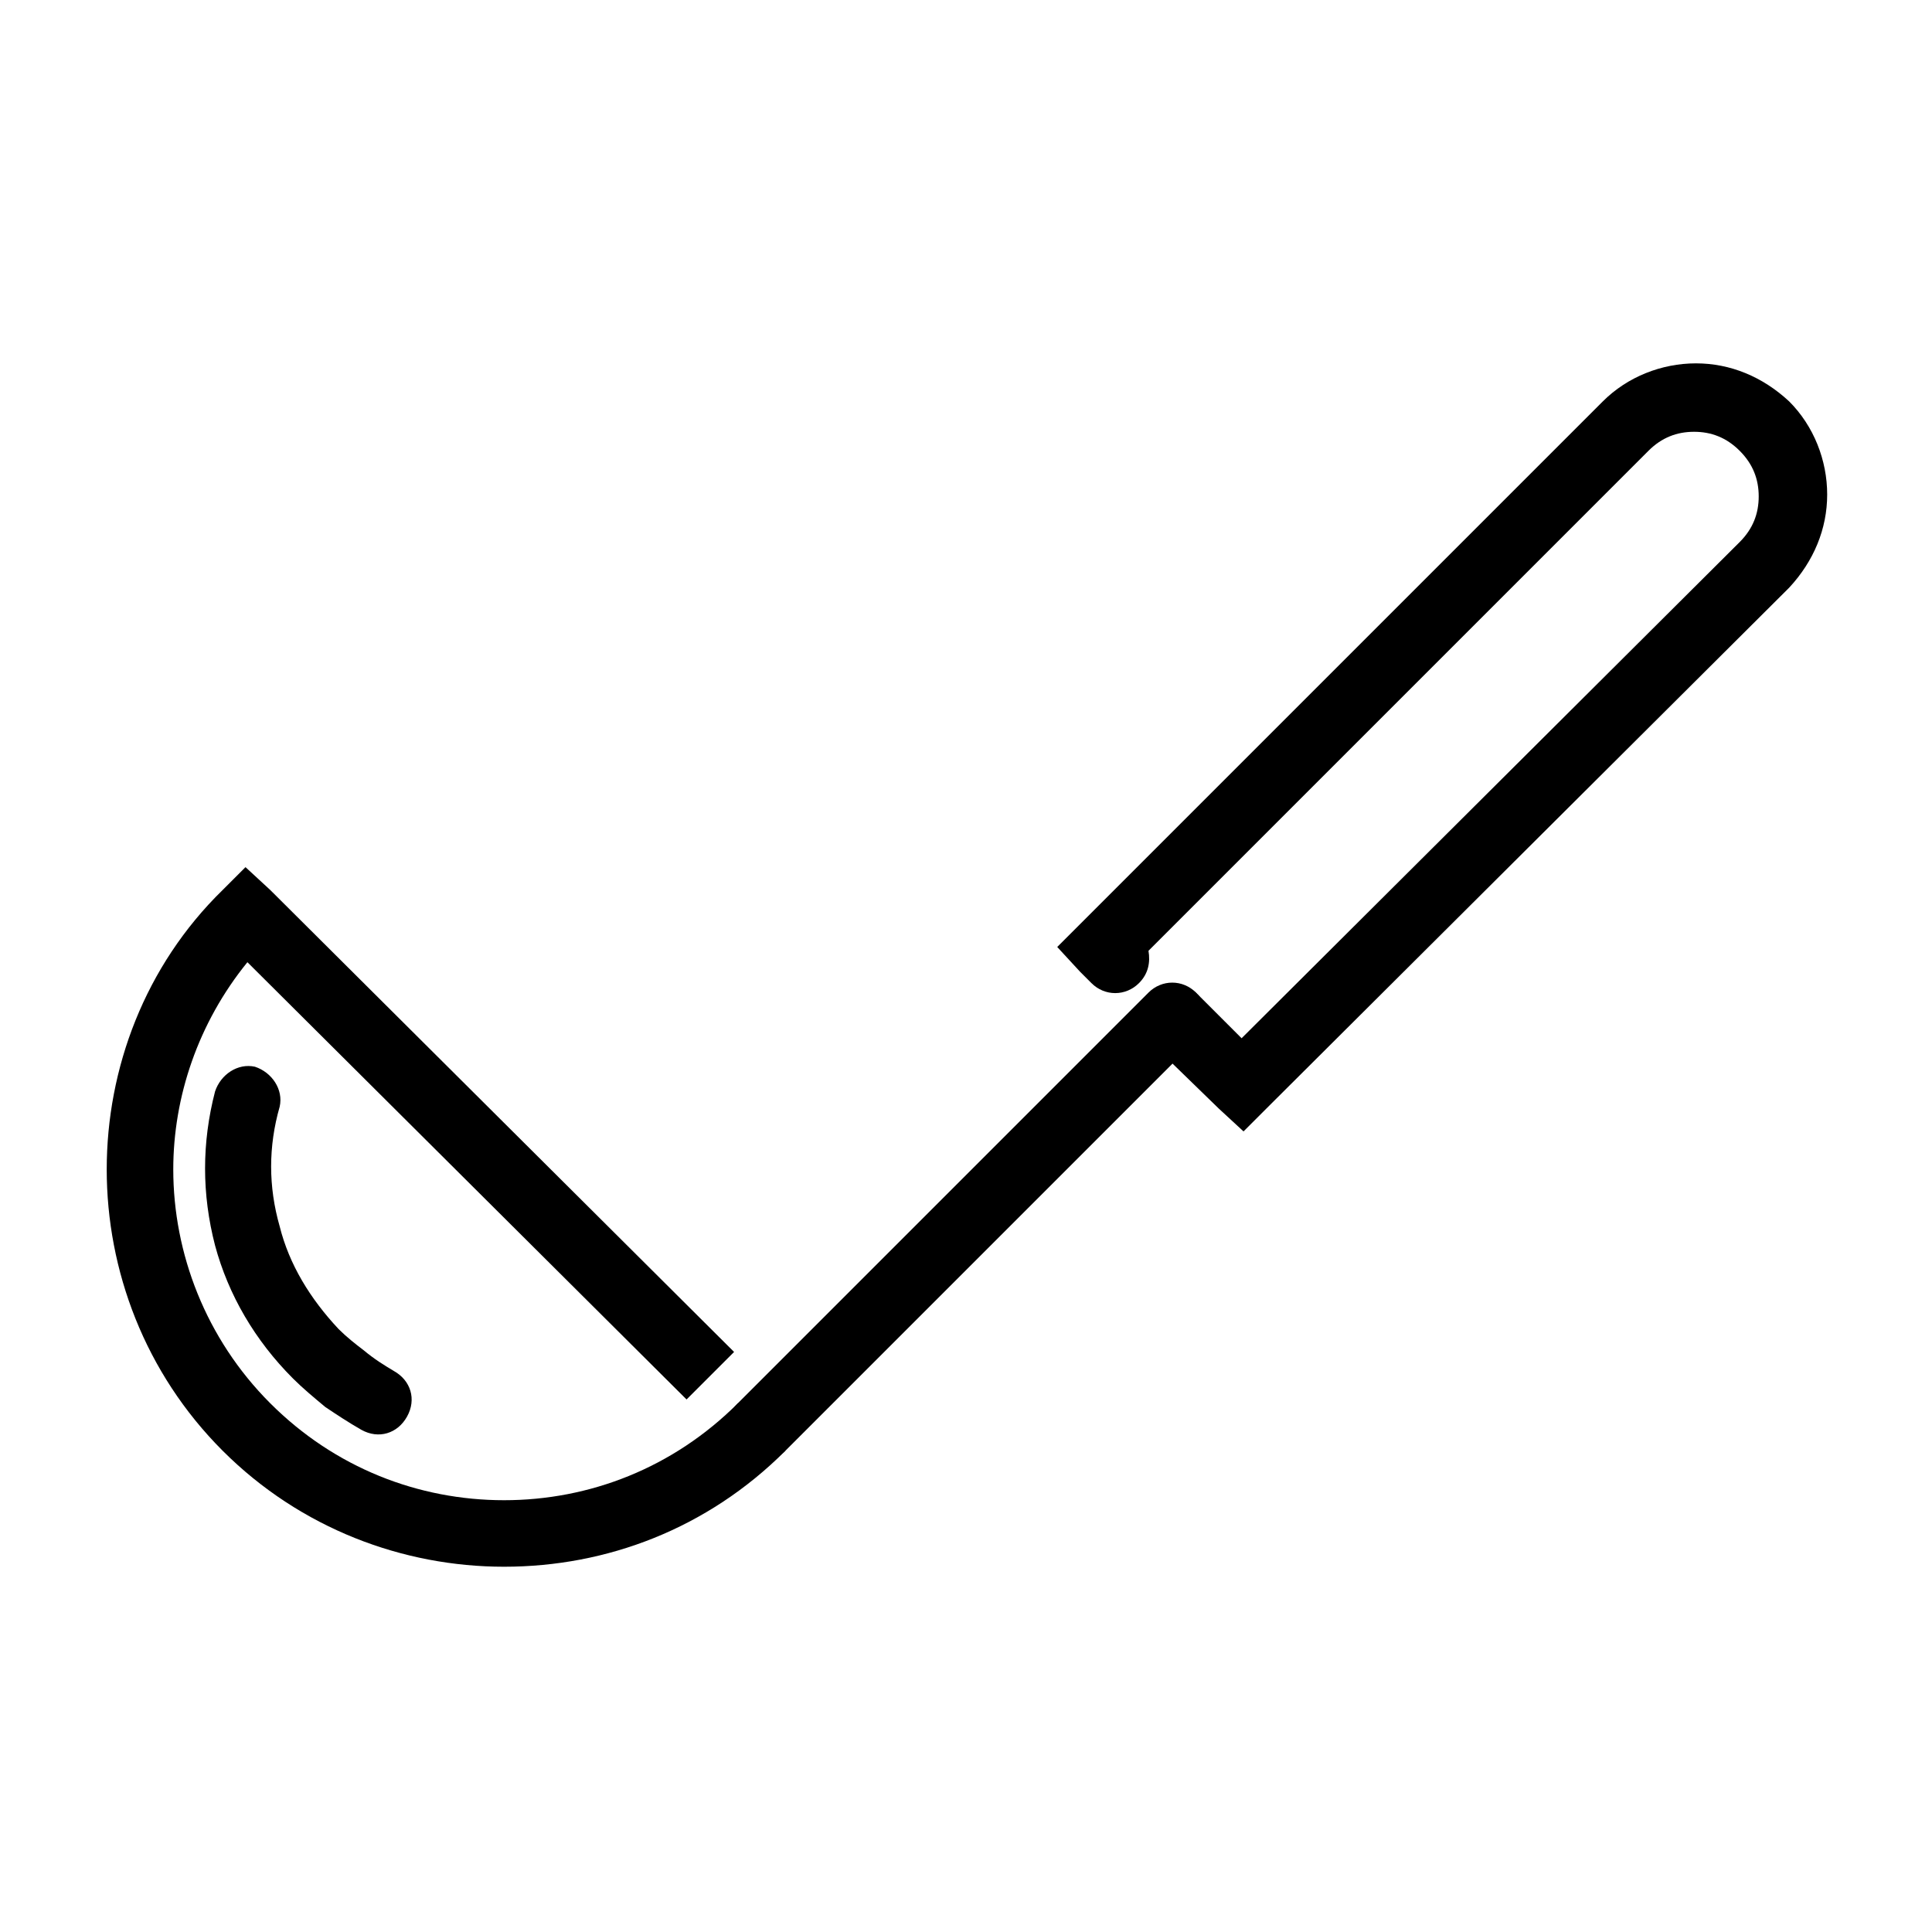
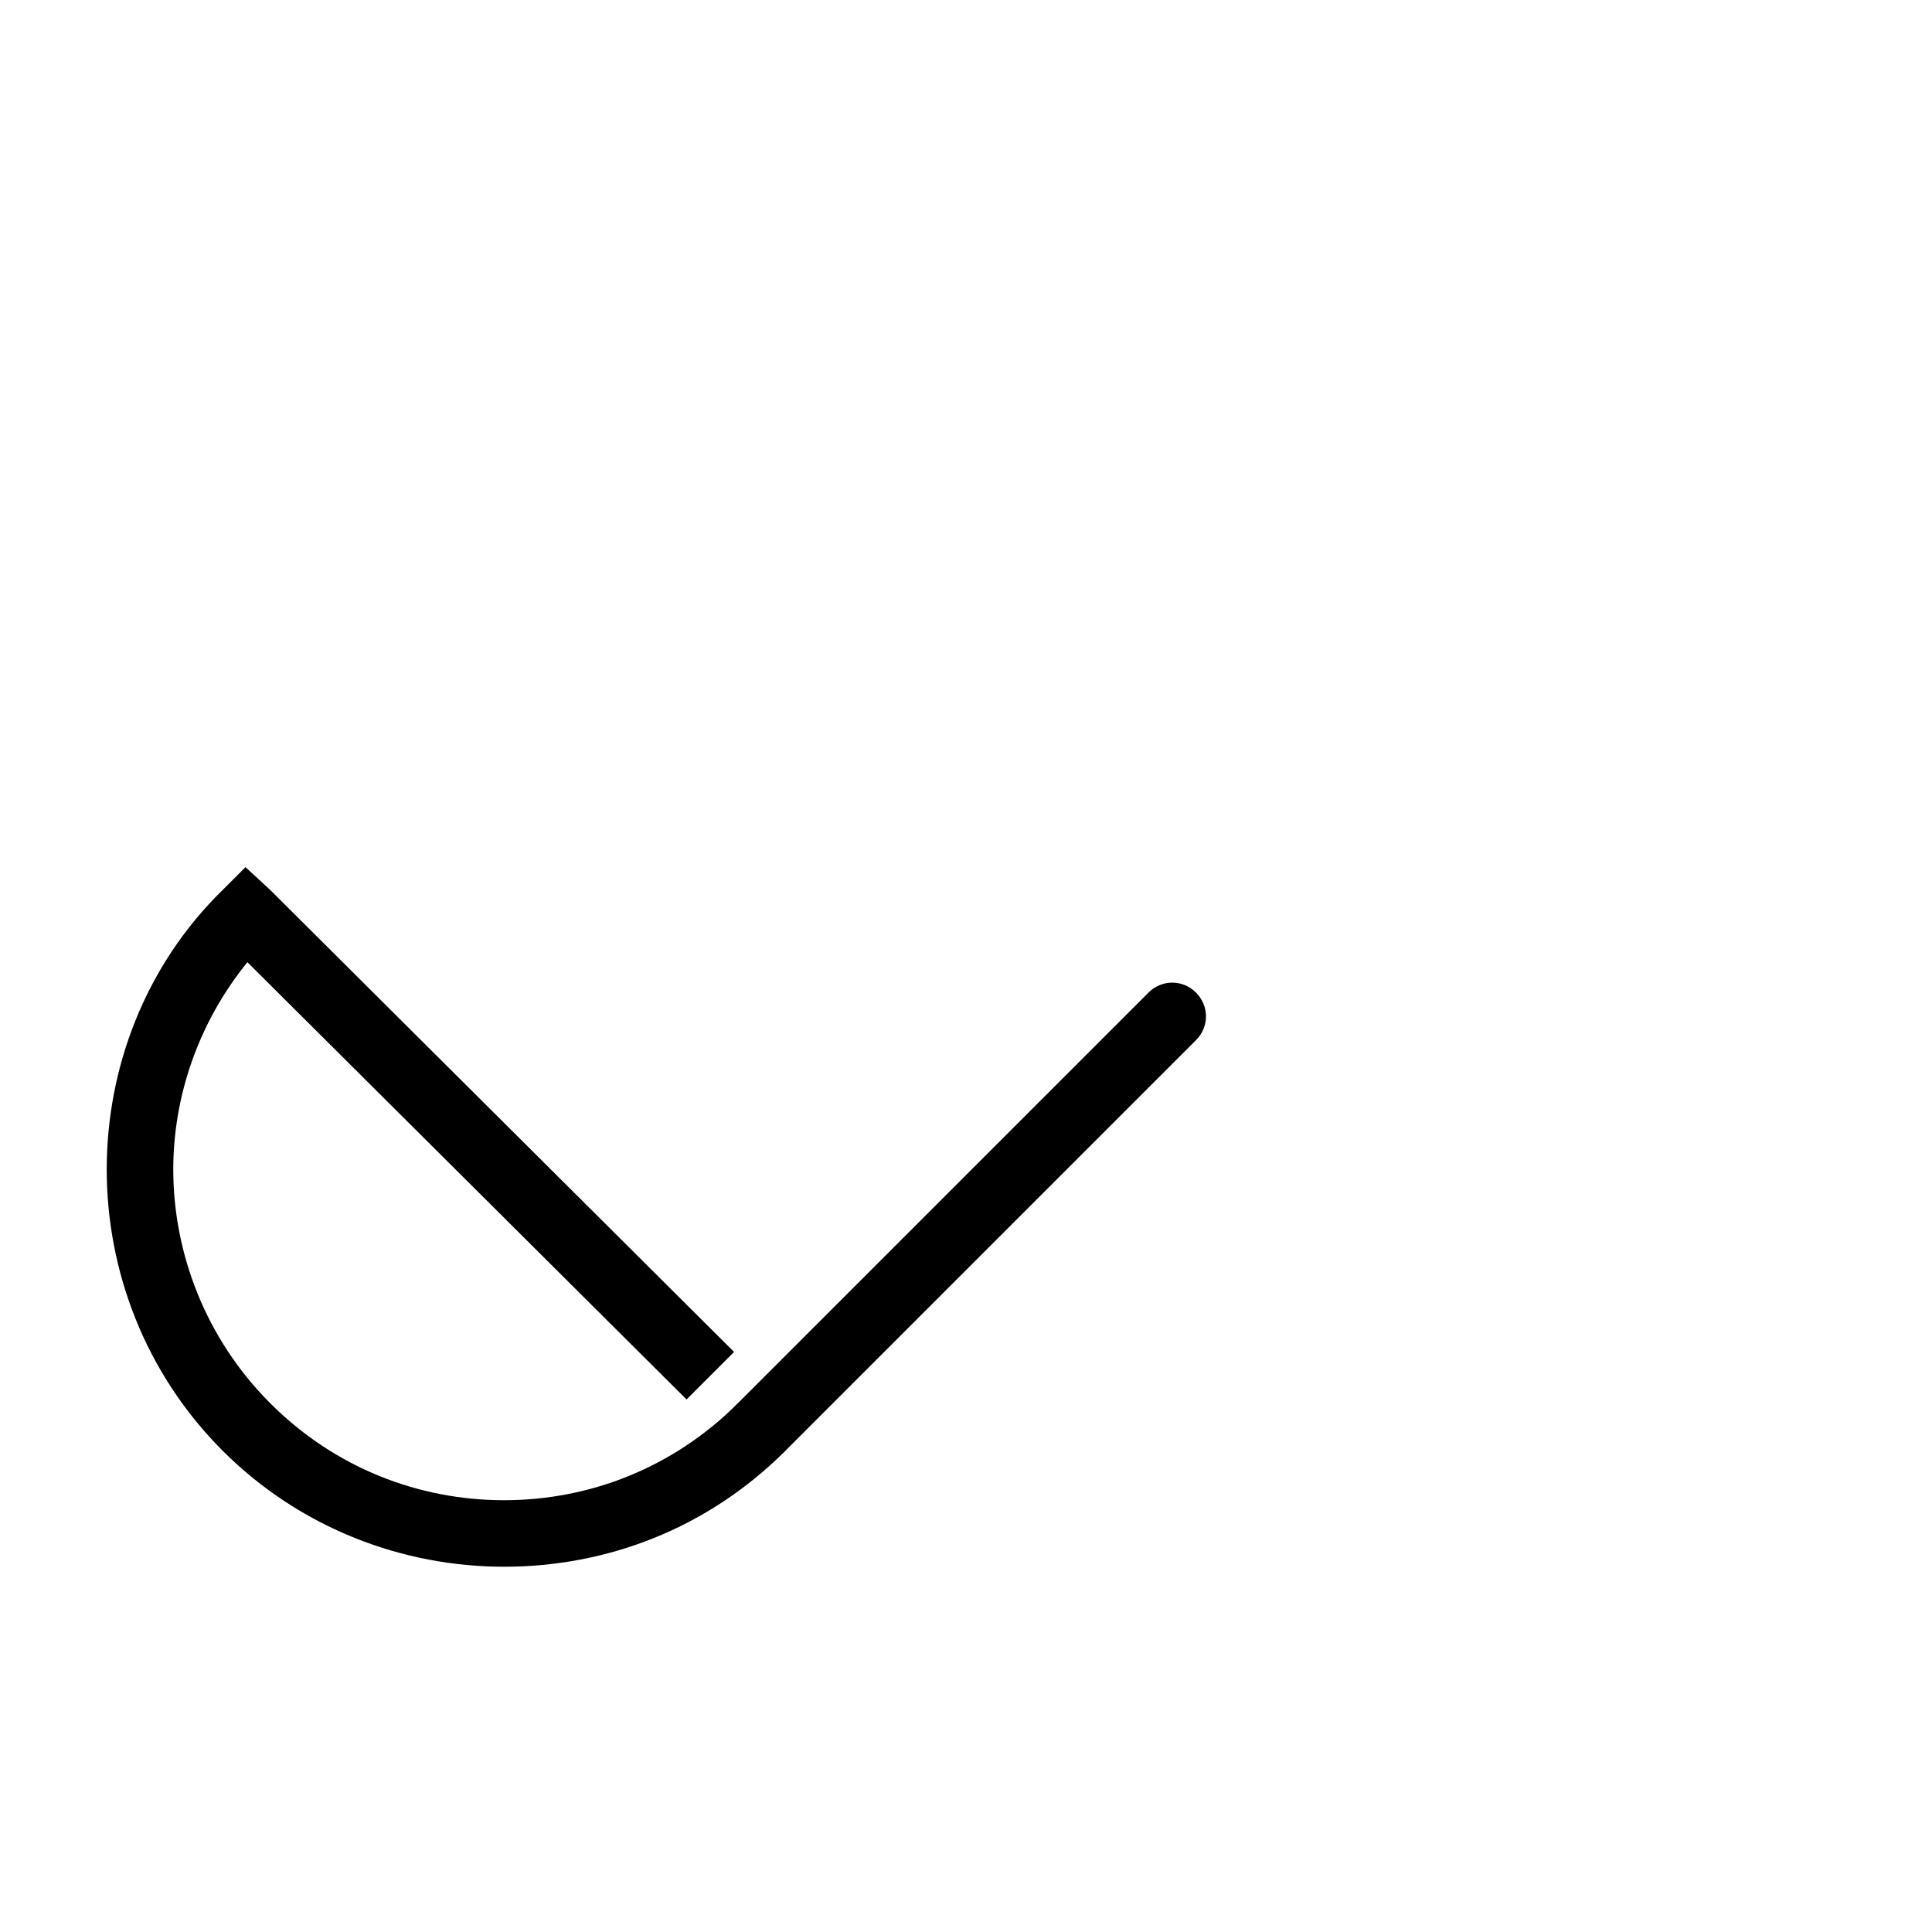
<svg xmlns="http://www.w3.org/2000/svg" fill="#000000" width="800px" height="800px" version="1.1" viewBox="144 144 512 512">
  <g>
    <path d="m352.14 528.47c-20.656 20.656-47.359 30.73-74.562 30.73-26.703 0-53.906-10.078-74.562-30.73-20.66-20.656-30.734-47.859-30.734-74.562s10.074-53.906 30.73-74.059l6.047-6.047 6.551 6.047 122.93 122.43-12.594 12.594-116.38-115.88c-13.098 16.121-19.648 35.77-19.648 54.914 0 22.168 8.566 44.84 25.695 61.969s39.297 25.695 61.969 25.695c22.668 0 44.832-8.566 61.965-25.695z" />
-     <path d="m448.36 395.97c0.504 3.023 0 6.047-2.519 8.566-3.527 3.527-9.07 3.527-12.594 0l-3.023-3.023-6.047-6.551 144.59-144.59c6.551-6.551 15.617-10.078 24.688-10.078 9.07 0 17.633 3.527 24.688 10.078 6.551 6.551 10.078 15.617 10.078 24.688 0 9.07-3.527 17.633-10.078 24.688l-138.55 138.04-6.047 6.047-6.551-6.047-18.137-17.633c-3.527-3.527-3.527-9.07 0-12.594 3.527-3.527 9.07-3.527 12.594 0l11.586 11.586 132-131.5c3.527-3.527 5.039-7.559 5.039-12.09 0-4.535-1.512-8.566-5.039-12.09-3.527-3.527-7.559-5.039-12.09-5.039-4.535 0-8.566 1.512-12.09 5.039z" />
    <path d="m448.36 407.05c3.527-3.527 9.07-3.527 12.594 0 3.527 3.527 3.527 9.07 0 12.594l-108.82 108.82c-3.527 3.527-9.07 3.527-12.594 0-3.527-3.527-3.527-9.07 0-12.594z" />
-     <path d="m248.35 507.31c4.535 2.519 6.047 7.559 3.527 12.09-2.519 4.535-7.559 6.047-12.09 3.527-3.527-2.016-6.551-4.031-9.574-6.047-3.023-2.519-6.047-5.039-8.566-7.559-10.078-10.078-17.129-22.168-20.656-35.266-3.527-13.602-3.527-27.207 0-40.809 1.512-4.535 6.047-7.559 10.578-6.551 4.535 1.512 7.559 6.047 6.551 10.578-3.023 10.578-3.023 21.16 0 31.738 2.519 10.078 8.062 19.145 15.617 27.207 2.016 2.016 4.535 4.031 6.551 5.543 3.023 2.523 5.543 4.035 8.062 5.547z" />
+     <path d="m248.35 507.31z" />
  </g>
</svg>